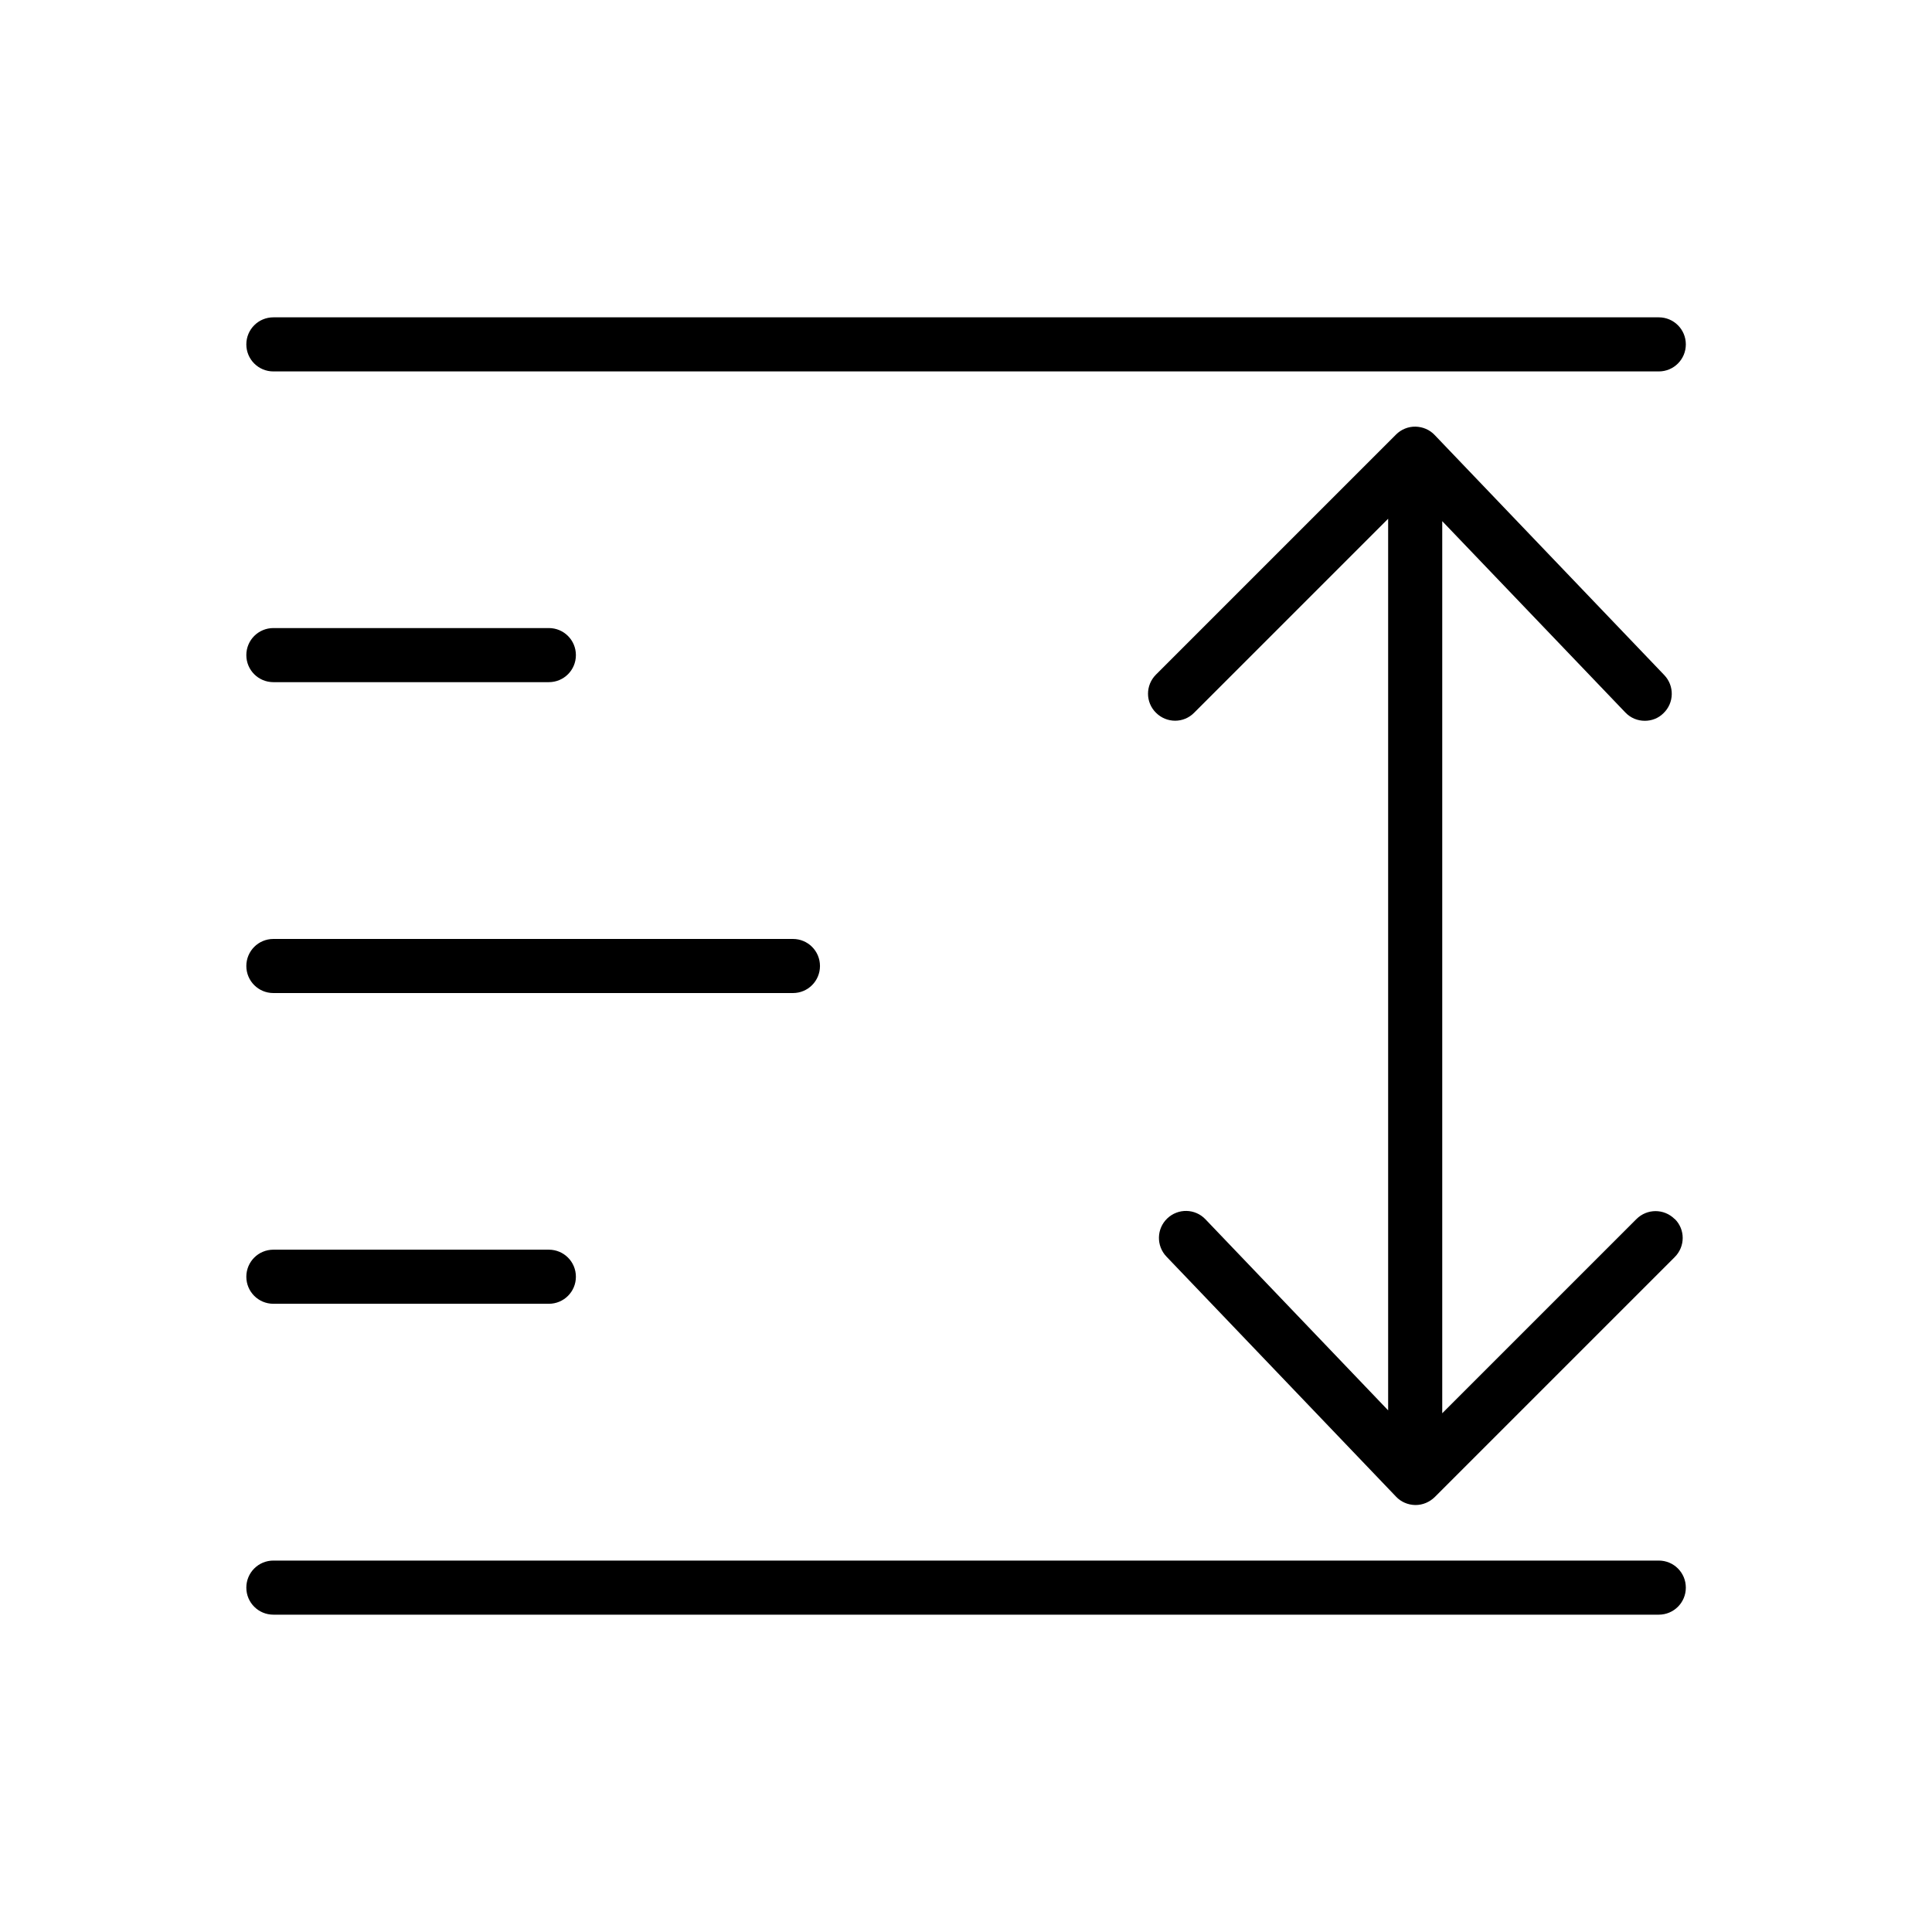
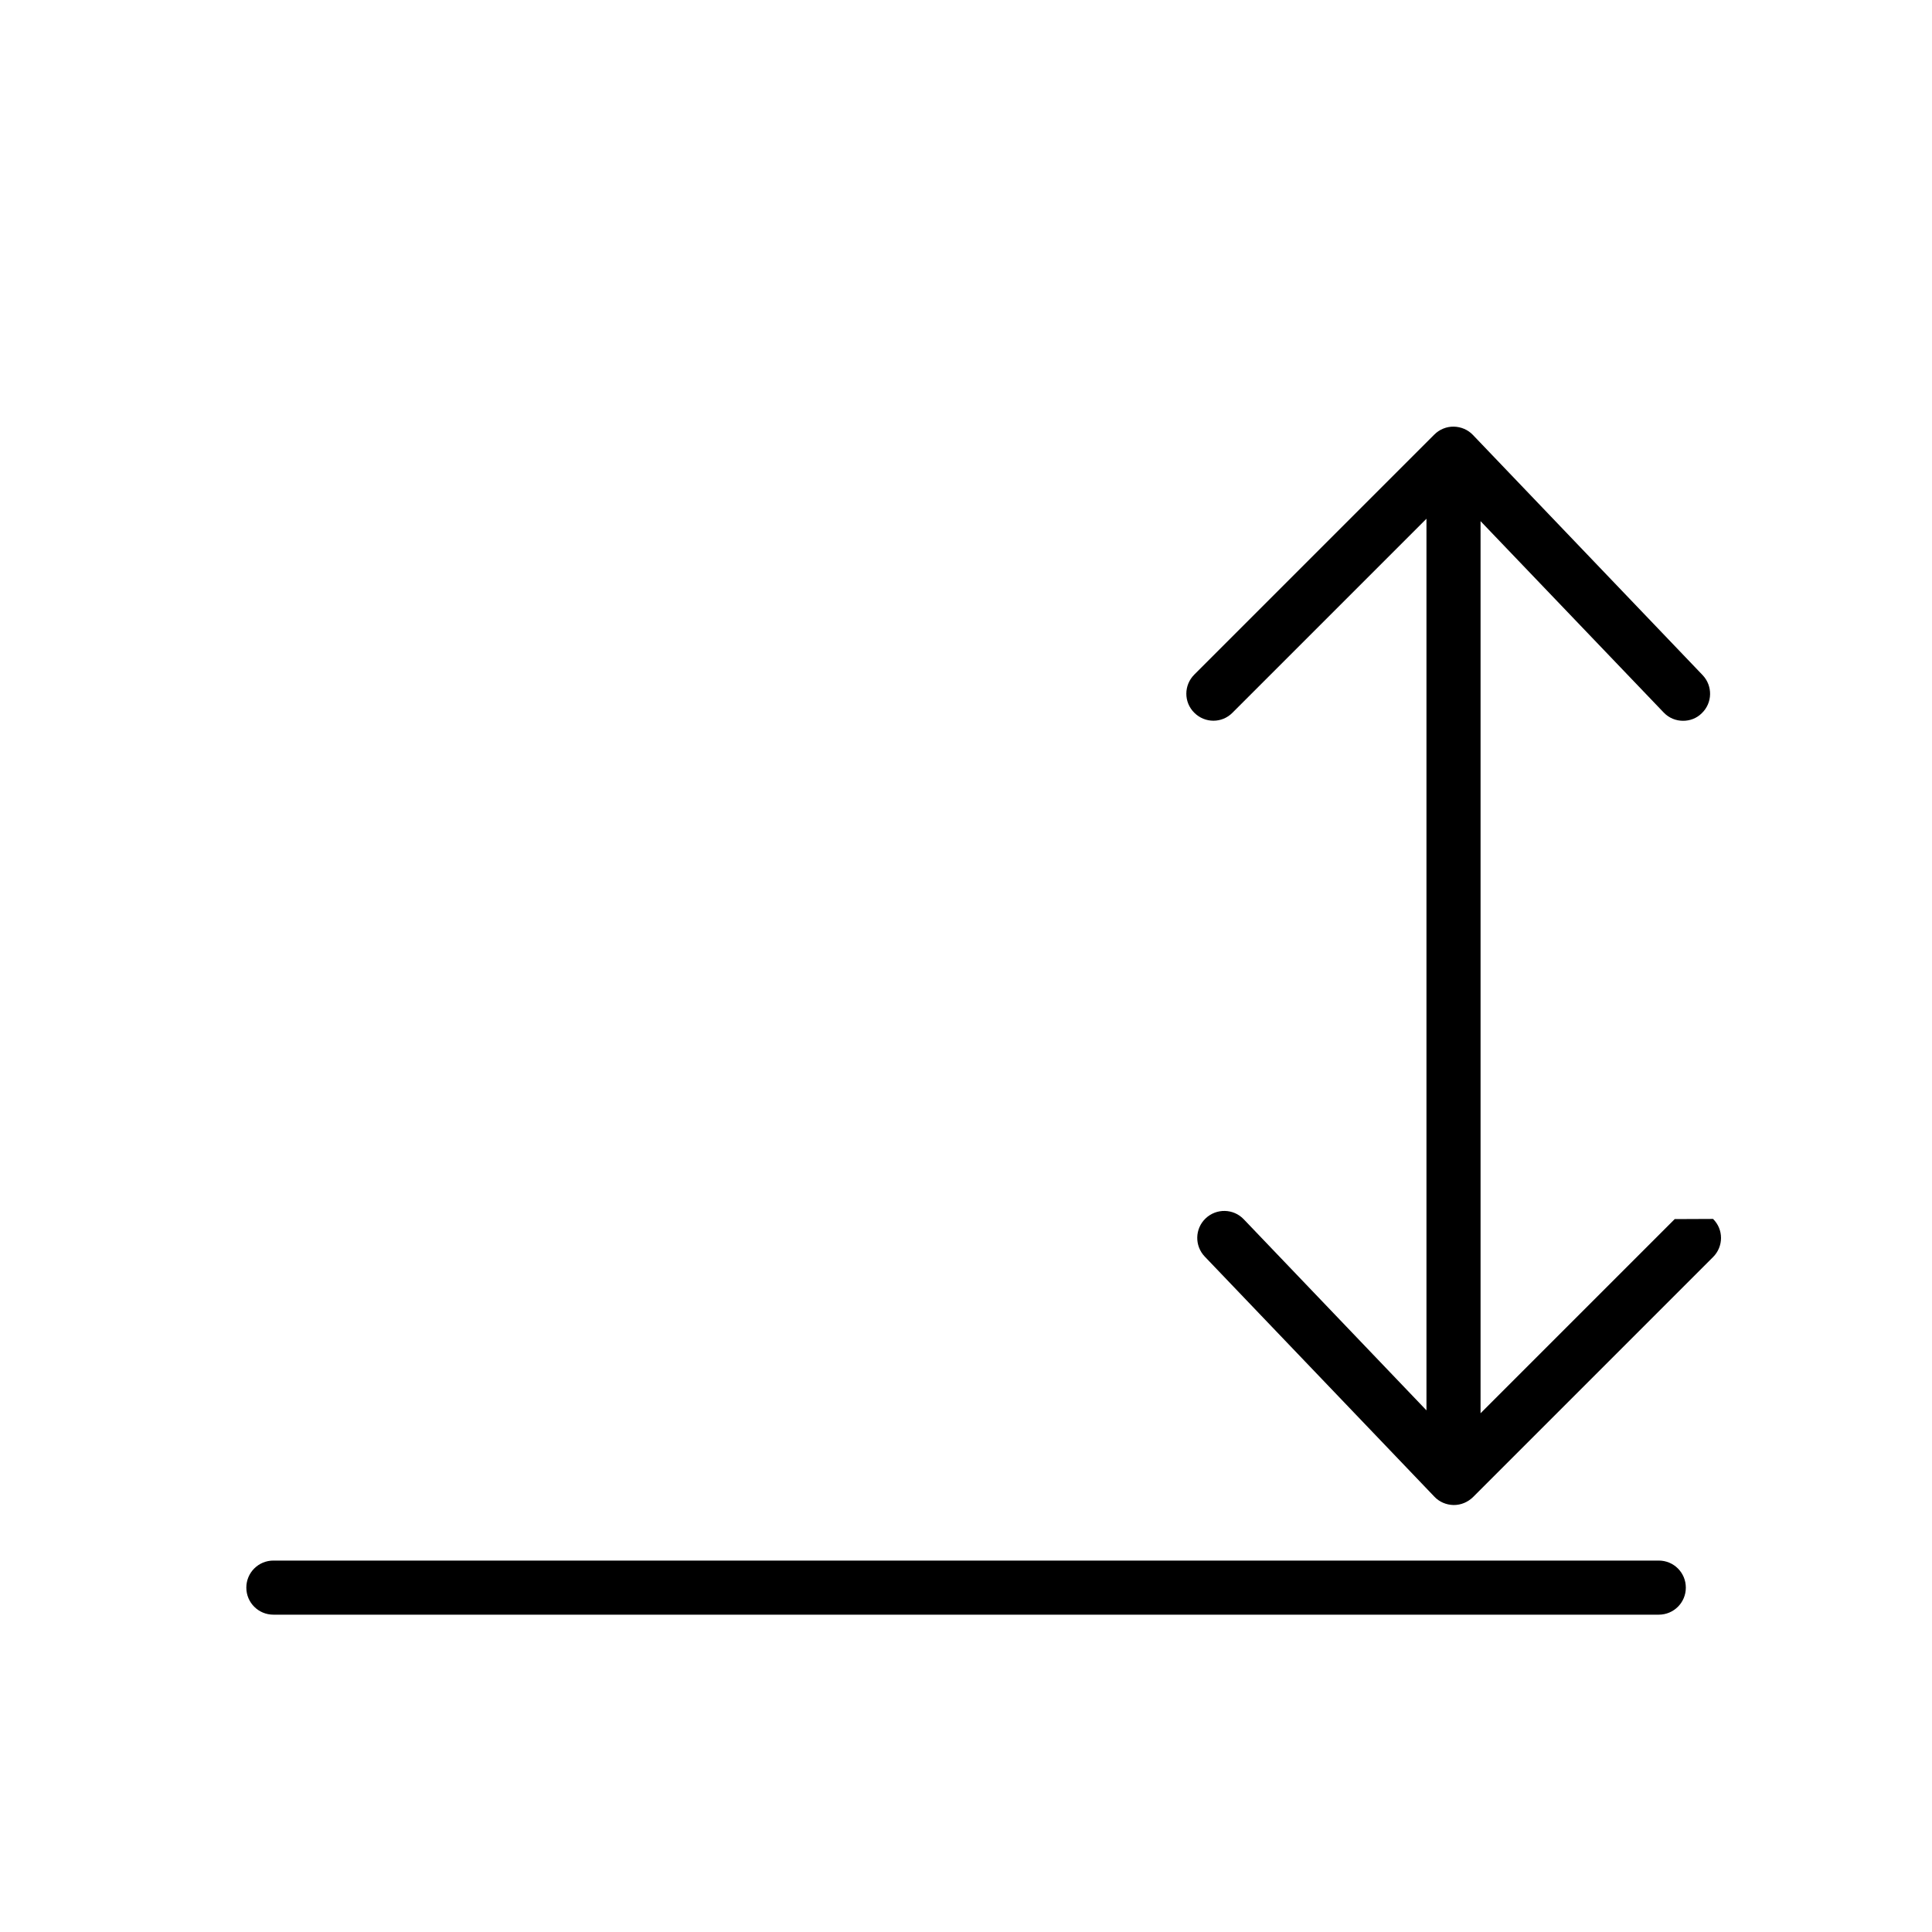
<svg xmlns="http://www.w3.org/2000/svg" id="Layer_1" data-name="Layer 1" viewBox="0 0 120 120">
-   <path d="m103.02,23.07H16.98c-.93,0-1.68-.75-1.68-1.68s.75-1.68,1.68-1.68h86.05c.93,0,1.68.75,1.68,1.68s-.75,1.68-1.68,1.68" />
  <path d="m103.02,100.29H16.98c-.93,0-1.68-.75-1.68-1.68s.75-1.68,1.68-1.68h86.05c.93,0,1.68.75,1.68,1.68s-.75,1.68-1.68,1.68" />
-   <path d="m34.09,80.98h-17.11c-.93,0-1.68-.75-1.68-1.68s.75-1.68,1.68-1.68h17.11c.93,0,1.68.75,1.68,1.68s-.75,1.68-1.68,1.68" />
-   <path d="m34.09,42.37h-17.11c-.93,0-1.68-.75-1.68-1.68s.75-1.68,1.68-1.68h17.11c.93,0,1.68.75,1.68,1.68s-.75,1.68-1.68,1.68" />
-   <path d="m49.24,61.68H16.98c-.93,0-1.68-.75-1.68-1.68s.75-1.68,1.68-1.68h32.27c.93,0,1.68.75,1.68,1.68s-.75,1.68-1.68,1.68" />
-   <path d="m104.02,75.72c-.66-.66-1.72-.66-2.38,0l-12.06,12.06v-55.41l11.37,11.88c.33.35.77.52,1.21.52.42,0,.84-.15,1.16-.47.67-.64.69-1.7.05-2.37l-14.26-14.91c-.31-.33-.74-.51-1.19-.52-.45-.01-.89.17-1.21.49l-14.91,14.91c-.66.66-.66,1.72,0,2.37.66.66,1.72.66,2.37,0l12.05-12.05v55.38l-11.35-11.87c-.64-.67-1.7-.69-2.37-.05s-.69,1.7-.05,2.37l14.26,14.91c.31.33.74.51,1.19.52h.02c.45,0,.87-.18,1.19-.49l14.91-14.91c.66-.66.66-1.72,0-2.37Z" />
+   <path d="m104.02,75.72l-12.06,12.06v-55.41l11.37,11.88c.33.35.77.52,1.21.52.42,0,.84-.15,1.16-.47.67-.64.69-1.7.05-2.37l-14.26-14.91c-.31-.33-.74-.51-1.19-.52-.45-.01-.89.17-1.21.49l-14.91,14.91c-.66.66-.66,1.72,0,2.37.66.66,1.72.66,2.37,0l12.05-12.05v55.38l-11.35-11.87c-.64-.67-1.7-.69-2.37-.05s-.69,1.7-.05,2.37l14.26,14.91c.31.33.74.51,1.19.52h.02c.45,0,.87-.18,1.19-.49l14.91-14.91c.66-.66.66-1.72,0-2.37Z" />
</svg>